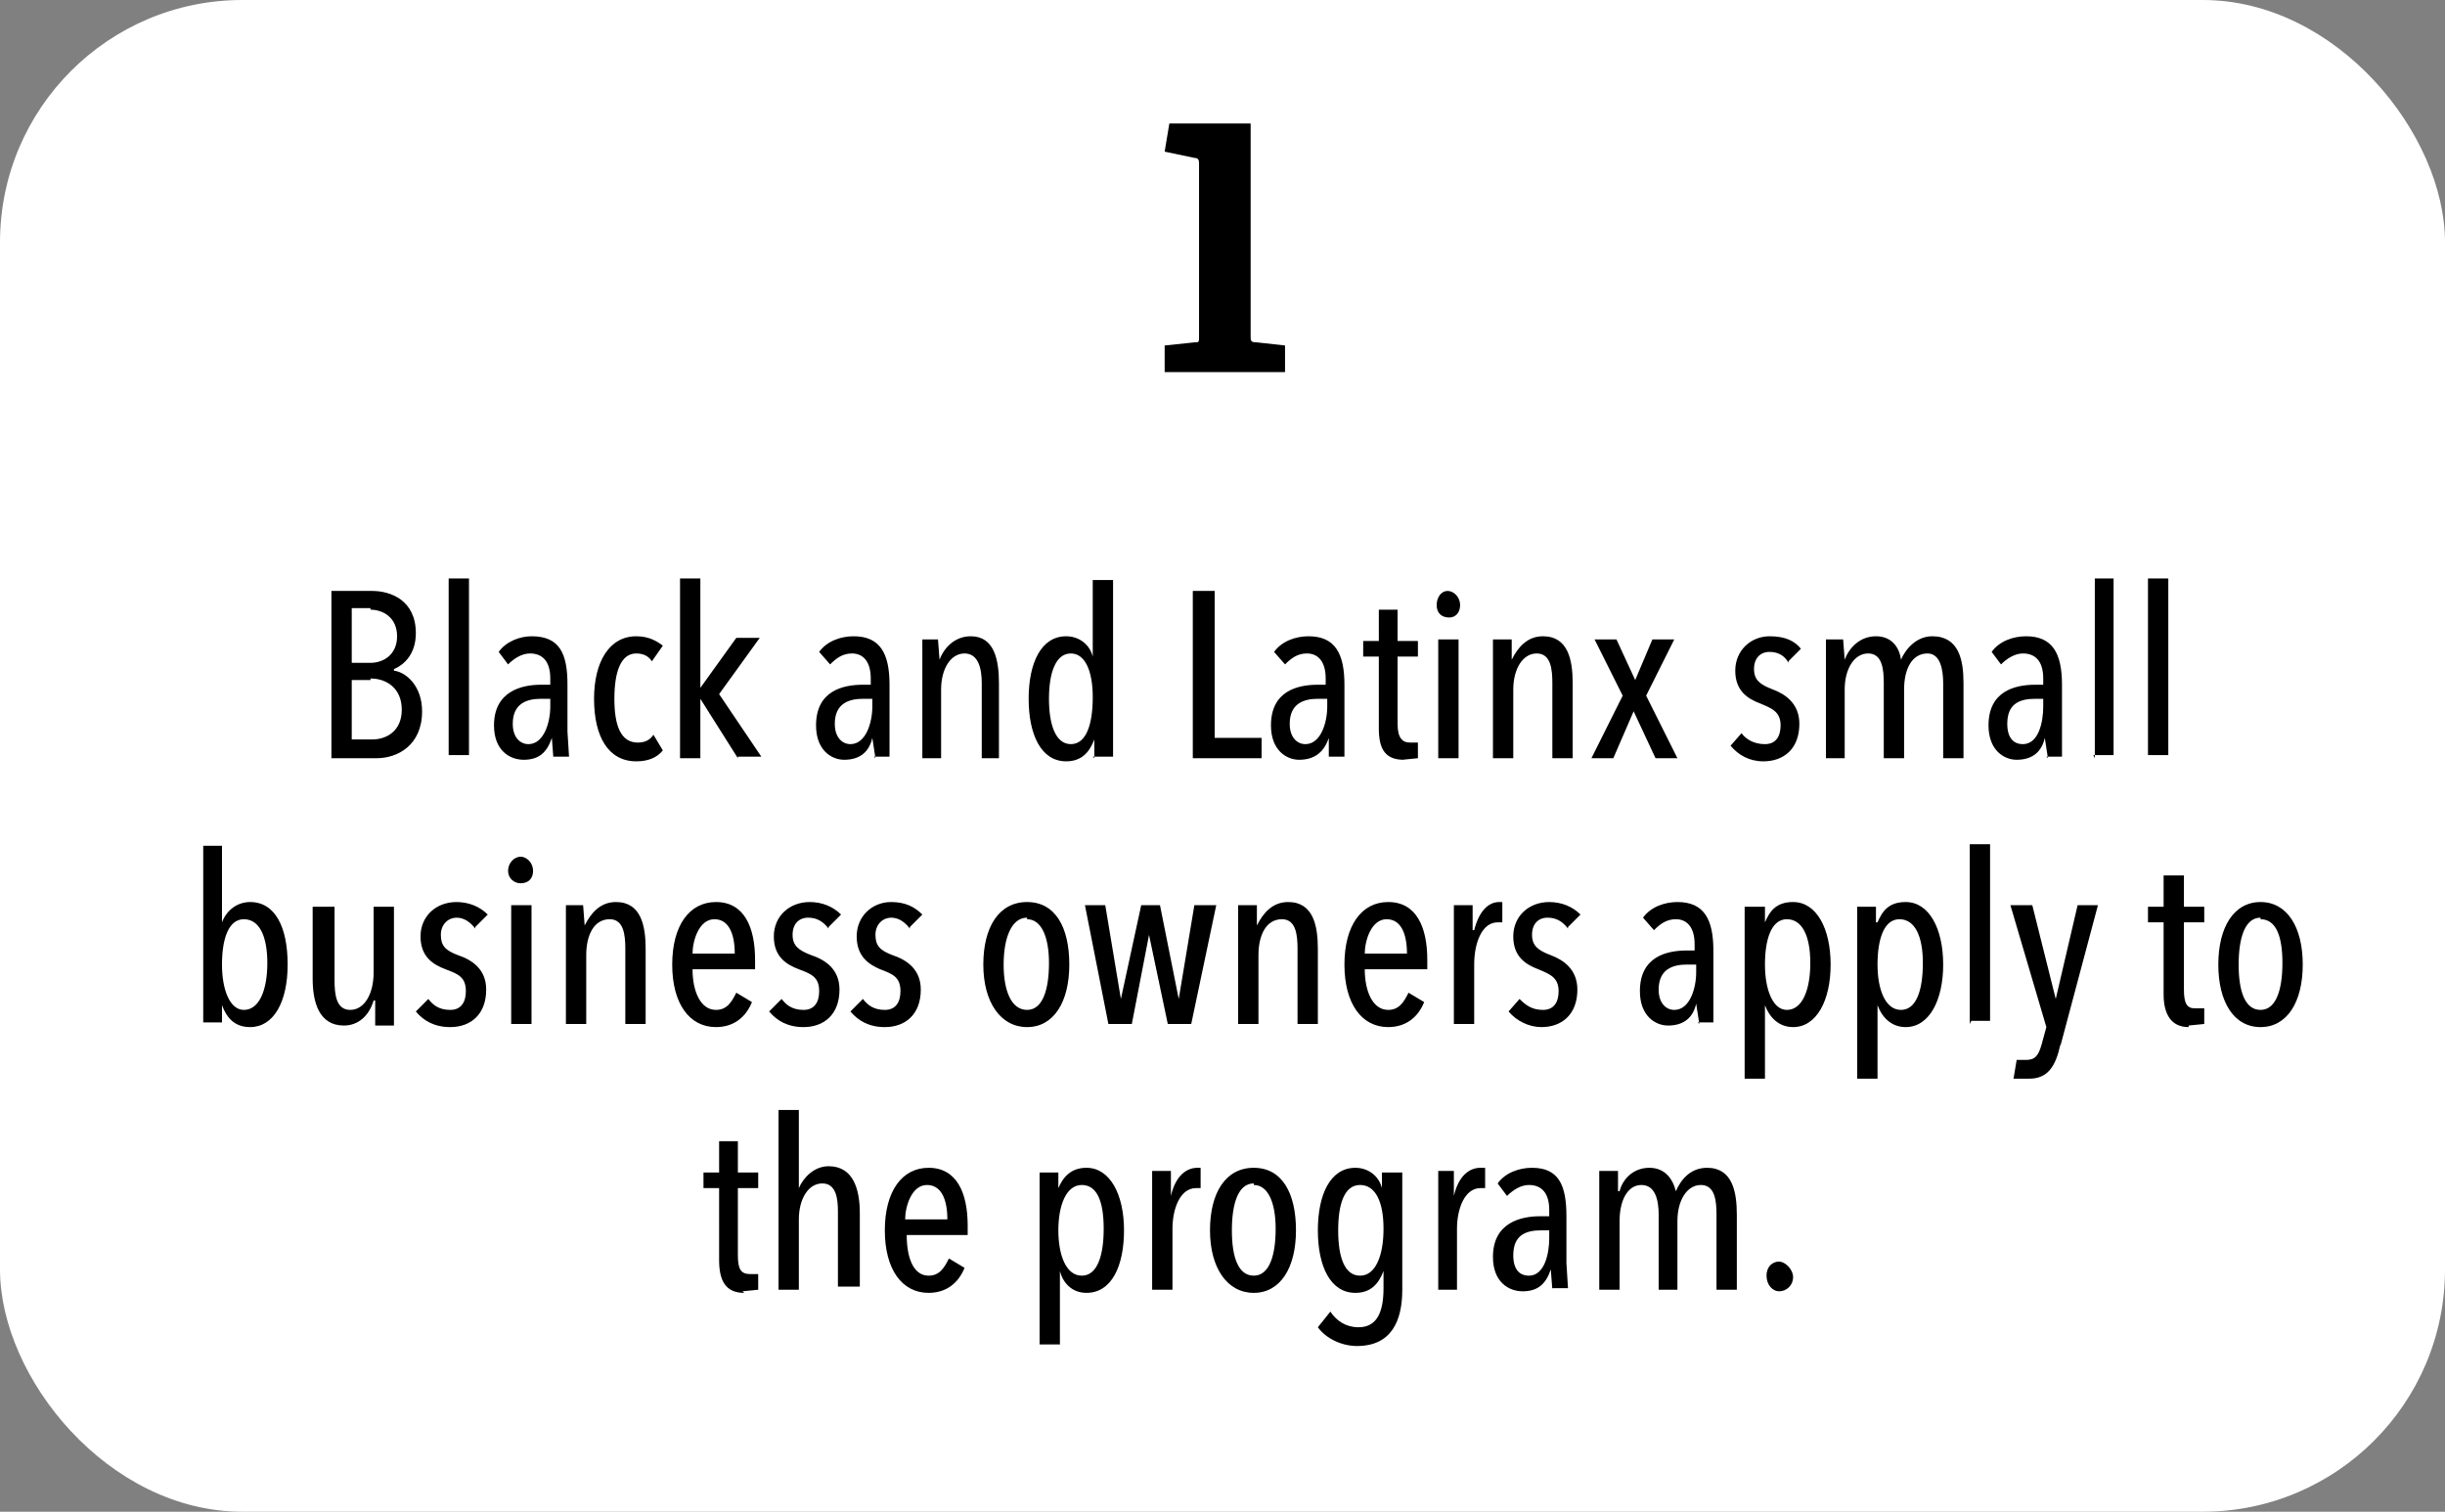
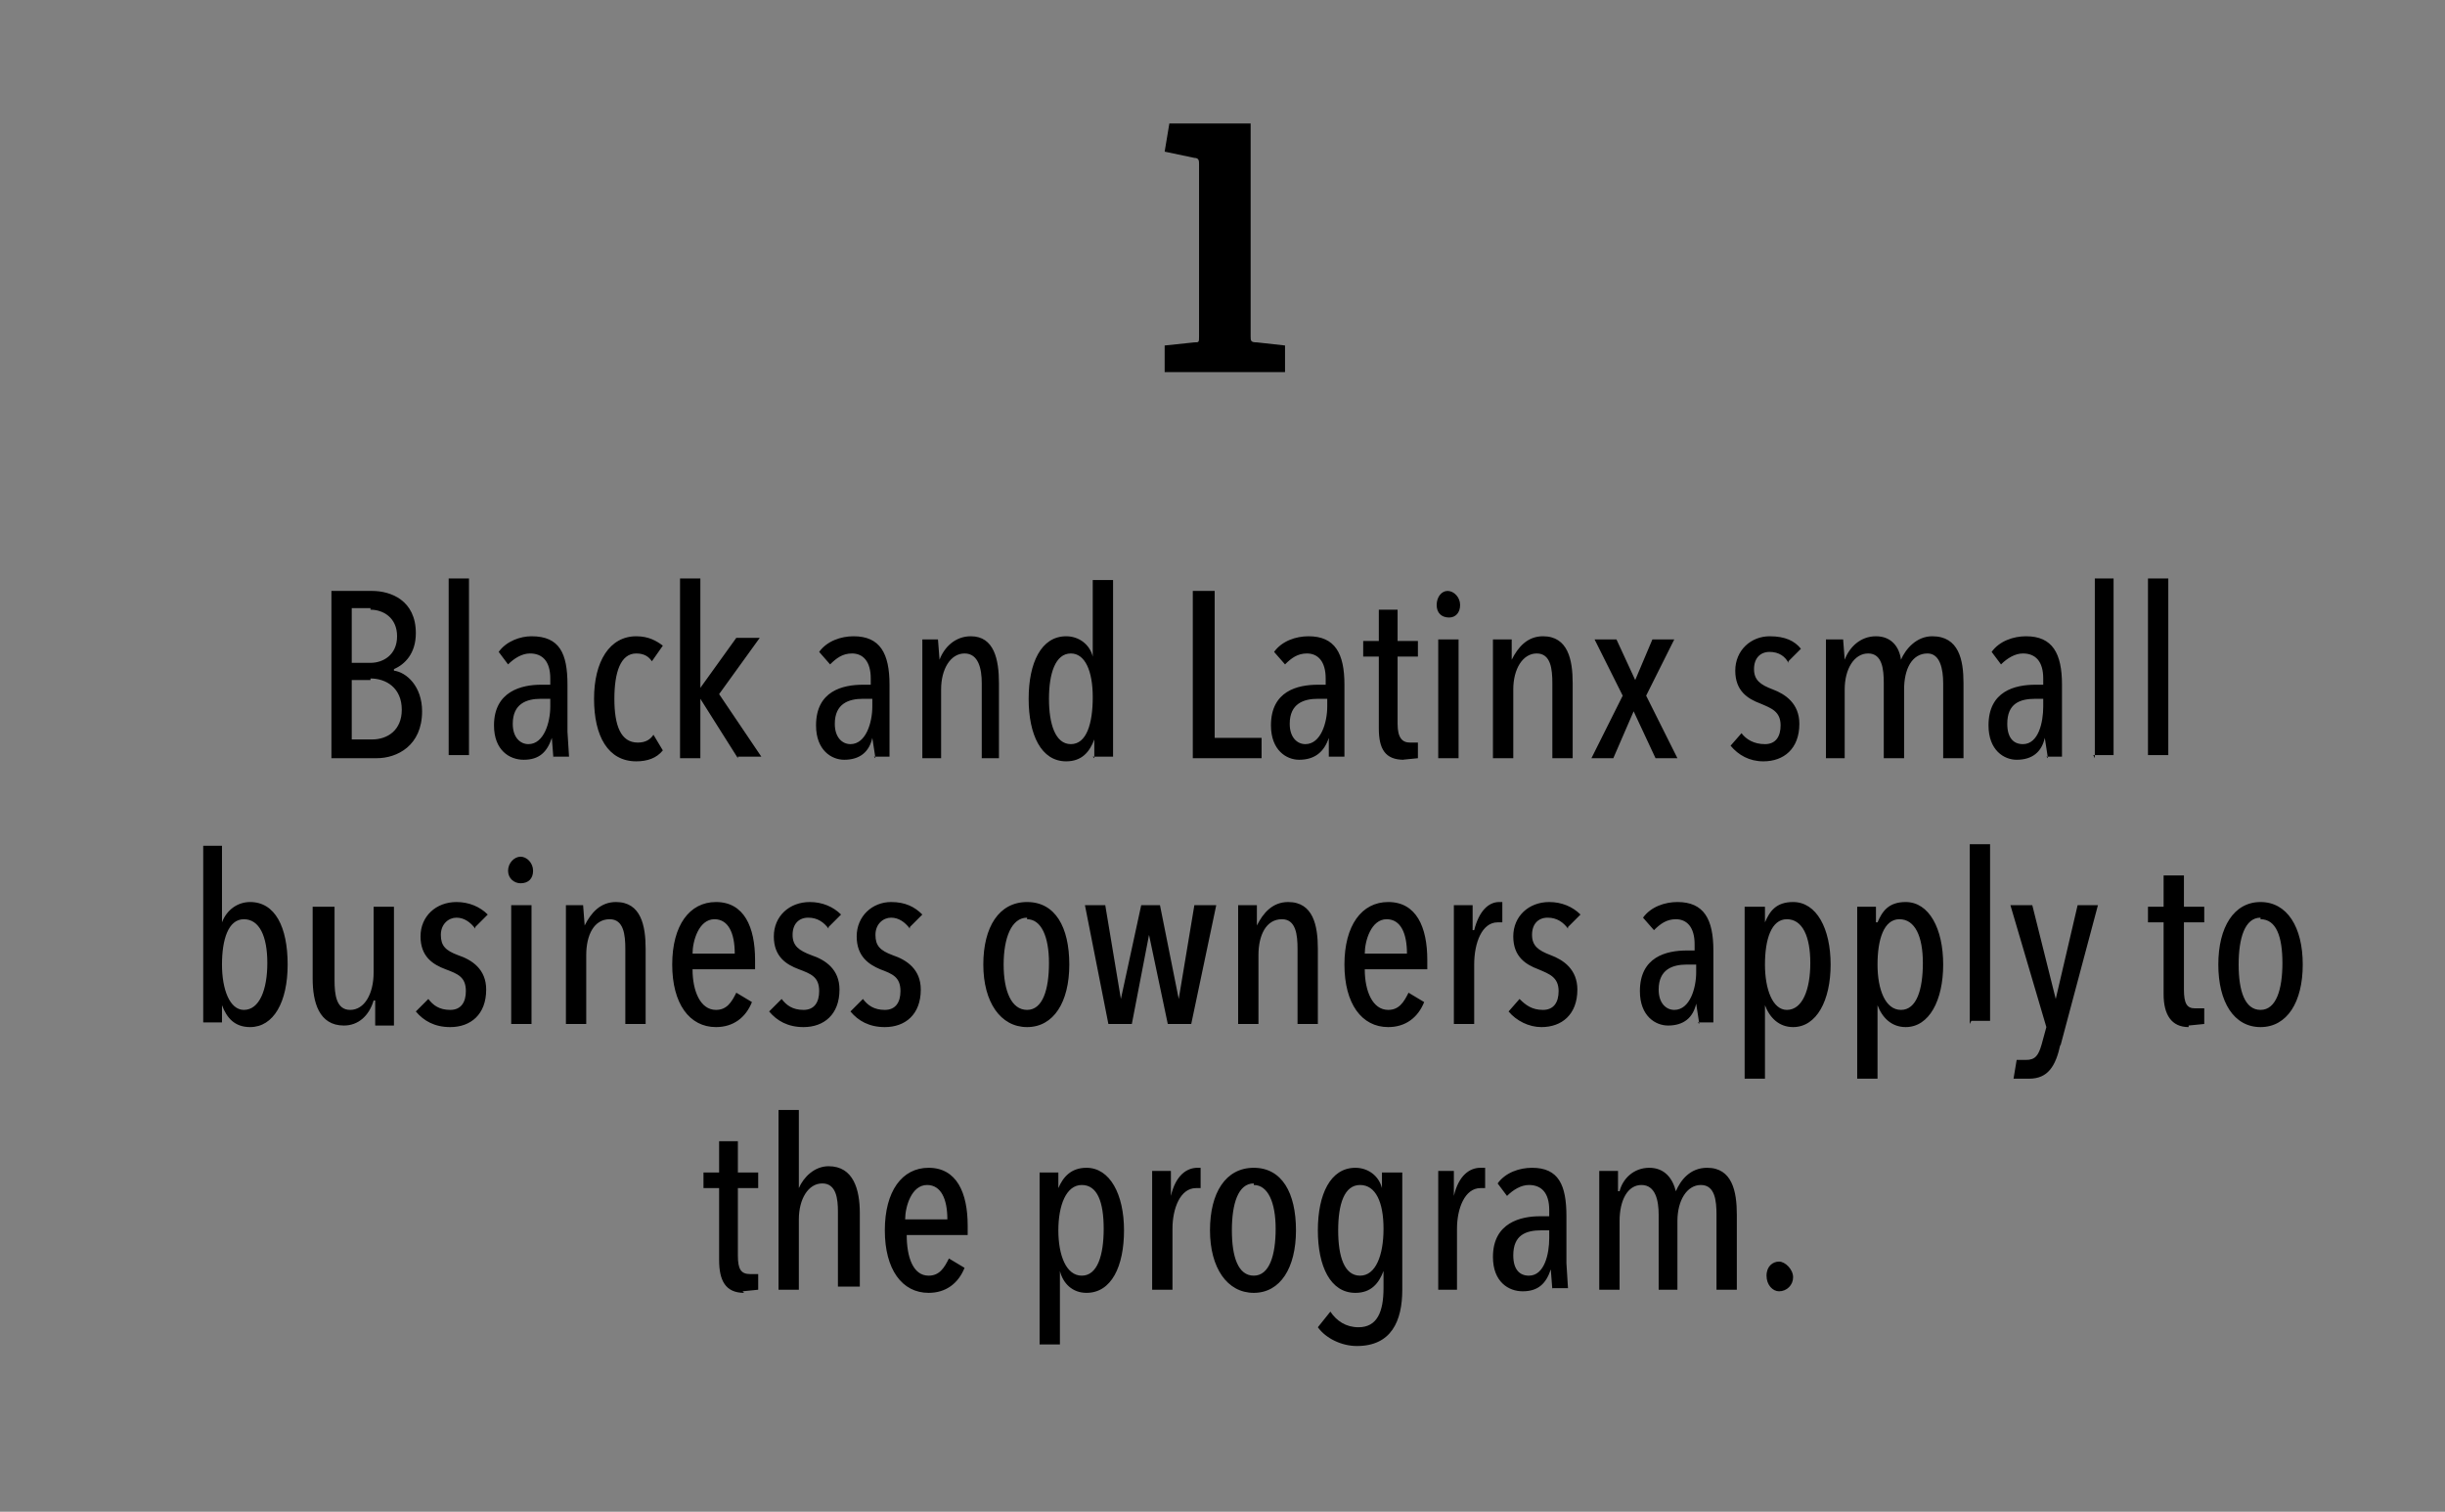
<svg xmlns="http://www.w3.org/2000/svg" viewBox="0 0 156.4 96.7">
  <rect x="0" y="0" width="156.4" height="96.7" fill="#808080" stroke="none" />
-   <rect width="156.4" height="96.7" rx="15.5" ry="15.5" style="fill:#fff" />
  <path d="M74.5 23.8v-1.7l1.9-.2c.3 0 .3 0 .3-.4v-11c0-.2 0-.4-.3-.4l-1.9-.4.3-1.8H80v13.6c0 .3 0 .4.4.4l1.8.2v1.7h-7.7ZM25.2 42.9c.8.1 1.8 1 1.8 2.6 0 2.2-1.6 3-2.9 3h-2.9V37.8h2.6c1.2 0 2.8.6 2.8 2.7 0 1.3-.7 2-1.4 2.3Zm-1.5-4h-1.2v3.5h1.2c.8 0 1.7-.5 1.7-1.7s-.9-1.7-1.7-1.7Zm0 4.6h-1.2v3.8h1.3c1 0 1.9-.6 1.9-1.9 0-1.4-1-2-2-2ZM28.7 48.5V37H30v11.3h-1.3ZM35.4 48.5l-.1-1.3c-.3.9-.8 1.4-1.8 1.4-.9 0-1.9-.6-1.9-2.2 0-2.2 1.8-2.6 3-2.6h.6v-.4c0-1.1-.5-1.6-1.3-1.6-.5 0-1 .3-1.4.7l-.6-.8c.5-.7 1.4-1 2.1-1 1.8 0 2.3 1.1 2.3 3.1v3l.1 1.6h-1Zm-.2-3.8h-.6c-.9 0-1.8.3-1.8 1.6 0 .9.5 1.3 1 1.3 1 0 1.4-1.4 1.4-2.4v-.5ZM40.7 48.7c-1.8 0-2.7-1.6-2.7-4s1-4 2.7-4c.8 0 1.3.3 1.7.6l-.7 1c-.2-.3-.5-.5-1-.5-1 0-1.4 1.2-1.4 2.9s.4 2.8 1.5 2.8c.5 0 .8-.2 1-.5l.6 1c-.4.5-1 .7-1.7.7ZM47.2 48.5l-2.4-3.8v3.8h-1.3V37h1.3v7l2.3-3.2h1.5L46 44.4l2.7 4h-1.5ZM56 48.5l-.2-1.3c-.2.9-.8 1.4-1.8 1.4-.8 0-1.8-.6-1.8-2.2 0-2.2 1.7-2.6 3-2.6h.5v-.4c0-1.1-.5-1.6-1.2-1.6-.6 0-1 .3-1.4.7l-.7-.8c.5-.7 1.4-1 2.2-1 1.7 0 2.3 1.1 2.3 3.1v4.6h-1Zm-.2-3.8h-.6c-.9 0-1.8.3-1.8 1.6 0 .9.5 1.3 1 1.3 1 0 1.4-1.4 1.4-2.4v-.5ZM62.8 48.5v-4.8c0-.9-.2-1.9-1.1-1.9-.9 0-1.5 1-1.5 2.3v4.4H59v-7.6H60l.1 1.3c.3-.8 1-1.5 2-1.5 1.5 0 1.8 1.5 1.8 3v4.8h-1.2ZM70 48.5v-1.2c-.3.8-.8 1.4-1.8 1.4-1.6 0-2.4-1.7-2.4-4s.8-4 2.4-4c.8 0 1.5.5 1.7 1.3v-4.9h1.3v11.3h-1.3Zm-1.5-6.7c-1 0-1.4 1.3-1.4 2.9s.4 2.9 1.4 2.9 1.4-1.3 1.4-3-.5-2.8-1.4-2.8ZM76.3 48.5V37.8h1.4v9.4h3v1.3h-4.4ZM85 48.5v-1.3c-.3.9-.9 1.4-1.9 1.4-.8 0-1.8-.6-1.8-2.2 0-2.2 1.7-2.6 3-2.6h.5v-.4c0-1.1-.5-1.6-1.2-1.6-.6 0-1 .3-1.4.7l-.7-.8c.5-.7 1.4-1 2.2-1 1.7 0 2.3 1.1 2.3 3.1v4.6h-1Zm-.1-3.8h-.6c-.9 0-1.8.3-1.8 1.6 0 .9.5 1.3 1 1.3 1 0 1.4-1.4 1.4-2.4v-.5ZM89.8 48.6c-1.2 0-1.6-.7-1.6-2V42h-1v-1h1v-2h1.2v2h1.3v1h-1.3v4.3c0 .9.3 1.2.8 1.2h.5v1l-1 .1ZM92.7 39.5c-.5 0-.8-.3-.8-.8s.3-.9.7-.9.8.4.8.9-.3.8-.7.8Zm-.7 9v-7.6h1.3v7.6H92ZM99.3 48.5v-4.8c0-.9-.1-1.9-1-1.9s-1.5 1-1.5 2.3v4.4h-1.3v-7.6h1.2v1.3c.4-.8 1-1.5 2-1.5 1.6 0 1.9 1.5 1.9 3v4.8h-1.3ZM103.8 44.5l-1.8-3.6h1.4l1.2 2.6 1.1-2.6h1.4l-1.8 3.6 2 4h-1.4l-1.4-3-1.3 3h-1.4l2-4ZM114.4 42.4c-.2-.4-.6-.7-1.2-.7s-1 .4-1 1.1.4 1 1.2 1.3c.8.3 1.7.9 1.7 2.2 0 1.6-1 2.4-2.3 2.4-.9 0-1.6-.4-2.1-1l.7-.8c.3.4.8.7 1.5.7s1-.5 1-1.2c0-.9-.6-1.1-1.3-1.4-.8-.3-1.6-.8-1.6-2.1s1-2.2 2.2-2.2c1 0 1.6.3 2 .8l-.8.8ZM120 40.7c1 0 1.5.7 1.6 1.5.3-.7 1-1.5 2-1.5 1.7 0 2 1.5 2 3v4.8h-1.3v-4.8c0-.9-.2-1.9-1-1.9-1 0-1.5 1-1.5 2.3v4.4h-1.3v-4.8c0-.9-.1-1.9-1-1.9s-1.5 1-1.5 2.3v4.4h-1.2v-7.6h1.1l.1 1.3c.3-.8 1-1.5 2-1.5ZM131 48.5l-.2-1.3c-.2.9-.8 1.4-1.8 1.4-.8 0-1.8-.6-1.8-2.2 0-2.2 1.7-2.6 3-2.6h.5v-.4c0-1.1-.5-1.6-1.3-1.6-.5 0-1 .3-1.4.7l-.6-.8c.5-.7 1.4-1 2.2-1 1.7 0 2.3 1.1 2.3 3.1v4.6h-1Zm-.3-3.8h-.5c-1 0-1.8.3-1.8 1.6 0 .9.4 1.3 1 1.3 1 0 1.3-1.4 1.3-2.4v-.5ZM134 48.5V37h1.2v11.3h-1.3ZM137.4 48.5V37h1.3v11.3h-1.3ZM13 54.1h1.2V59c.3-.8 1-1.3 1.8-1.3 1.6 0 2.4 1.6 2.4 4s-.9 4-2.4 4c-1 0-1.5-.6-1.8-1.4v1.1H13V54.2Zm2.6 10.5c1 0 1.5-1.3 1.5-3s-.5-2.8-1.5-2.8-1.4 1.3-1.4 2.9.5 2.9 1.4 2.9ZM21.4 58v4.7c0 .9.1 1.9 1 1.9s1.5-1 1.5-2.4V58h1.3v7.6H24V64h-.1c-.3 1-1 1.6-1.9 1.6-1.6 0-2-1.5-2-3V58h1.4ZM30.4 59.4c-.3-.4-.7-.7-1.2-.7s-1 .4-1 1.1.3 1 1.1 1.3c.9.3 1.8.9 1.8 2.2 0 1.6-1 2.4-2.3 2.4-1 0-1.7-.4-2.2-1l.8-.8c.3.4.7.7 1.4.7s1-.5 1-1.2c0-.9-.5-1.1-1.3-1.4-.8-.3-1.6-.8-1.6-2.1s1-2.2 2.3-2.2c.8 0 1.5.3 2 .8l-.8.8ZM33.3 56.5c-.4 0-.8-.3-.8-.8s.4-.9.8-.9.8.4.8.9-.3.8-.8.8Zm-.6 9v-7.6H34v7.6h-1.3ZM40 65.5v-4.8c0-.9-.1-1.9-1-1.9-1 0-1.5 1-1.5 2.3v4.4h-1.3v-7.6h1.1l.1 1.3c.4-.8 1-1.5 2-1.5 1.6 0 1.9 1.5 1.9 3v4.8H40ZM44.3 62c0 1.4.5 2.6 1.5 2.6.7 0 1-.5 1.3-1.1l1 .6c-.4 1-1.2 1.6-2.3 1.6-1.7 0-2.8-1.5-2.8-4s1.1-4 2.8-4c1.8 0 2.5 1.6 2.5 3.7v.6h-4Zm1.4-3.2c-1 0-1.4 1.4-1.4 2.2H47c0-1.3-.4-2.2-1.3-2.2ZM53 59.4c-.3-.4-.7-.7-1.3-.7s-1 .4-1 1.1.4 1 1.2 1.3c.9.3 1.8.9 1.8 2.2 0 1.6-1 2.4-2.3 2.4-1 0-1.7-.4-2.2-1l.8-.8c.3.4.7.7 1.4.7s1-.5 1-1.2c0-.9-.5-1.1-1.3-1.4-.8-.3-1.6-.8-1.6-2.1s1-2.2 2.3-2.2c.8 0 1.5.3 2 .8l-.8.8ZM58.2 59.4c-.3-.4-.7-.7-1.2-.7s-1 .4-1 1.1.3 1 1.1 1.3c.9.3 1.8.9 1.8 2.2 0 1.6-1 2.4-2.3 2.4-1 0-1.7-.4-2.2-1l.8-.8c.3.4.7.7 1.4.7s1-.5 1-1.2c0-.9-.5-1.1-1.3-1.4-.7-.3-1.5-.8-1.5-2.1s1-2.2 2.2-2.2c.9 0 1.5.3 2 .8l-.8.8ZM65.7 65.7c-1.7 0-2.8-1.6-2.8-4s1-4 2.8-4 2.7 1.6 2.7 4-1 4-2.7 4Zm0-7c-1 0-1.5 1.3-1.5 3s.5 2.9 1.5 2.9 1.4-1.3 1.4-3-.5-2.8-1.4-2.8ZM76.2 65.5h-1.5l-1.2-5.7-1.1 5.7h-1.5l-1.5-7.6h1.3l1 6 1.3-6h1.2l1.2 6 1-6h1.4l-1.6 7.6ZM83 65.5v-4.8c0-.9-.1-1.9-1-1.9-1 0-1.5 1-1.5 2.3v4.4h-1.3v-7.6h1.2v1.3c.4-.8 1-1.5 2-1.5 1.6 0 1.9 1.5 1.9 3v4.8H83ZM87.3 62c0 1.4.5 2.6 1.5 2.6.7 0 1-.5 1.3-1.1l1 .6c-.4 1-1.2 1.6-2.3 1.6-1.7 0-2.8-1.5-2.8-4s1.1-4 2.8-4c1.8 0 2.5 1.6 2.5 3.7v.6h-4Zm1.4-3.2c-1 0-1.4 1.4-1.4 2.2H90c0-1.3-.4-2.2-1.3-2.2ZM96 57.7h.1V59h-.3c-1 0-1.5 1.3-1.5 2.7v3.8H93v-7.6h1.2v1.6h.1c.3-1.2.9-1.8 1.6-1.8ZM100.3 59.4c-.3-.4-.7-.7-1.3-.7s-1 .4-1 1.1.4 1 1.2 1.3c.8.3 1.7.9 1.7 2.2 0 1.6-1 2.4-2.3 2.4-.8 0-1.6-.4-2.1-1l.7-.8c.4.4.8.7 1.5.7s1-.5 1-1.2c0-.9-.6-1.1-1.3-1.4-.8-.3-1.6-.8-1.6-2.1s1-2.2 2.3-2.2c.8 0 1.5.3 2 .8l-.8.8ZM108.7 65.5l-.2-1.3c-.2.9-.8 1.4-1.8 1.4-.8 0-1.8-.6-1.8-2.2 0-2.2 1.7-2.6 3-2.6h.5v-.4c0-1.1-.5-1.6-1.2-1.6-.6 0-1 .3-1.4.7l-.7-.8c.5-.7 1.4-1 2.2-1 1.7 0 2.3 1.1 2.3 3.1v4.6h-1Zm-.2-3.8h-.6c-.9 0-1.8.3-1.8 1.6 0 .9.5 1.3 1 1.3 1 0 1.4-1.4 1.4-2.4v-.5ZM112.9 58v1c.3-.7.7-1.3 1.8-1.3 1.5 0 2.4 1.7 2.4 4s-.9 4-2.4 4c-.9 0-1.5-.6-1.8-1.4V69h-1.3V58h1.3Zm1.4 6.6c1 0 1.5-1.3 1.5-3s-.5-2.8-1.5-2.8-1.4 1.3-1.4 2.9.5 2.9 1.4 2.9ZM120 58v1h.1c.3-.7.7-1.3 1.8-1.3 1.5 0 2.4 1.7 2.4 4s-.9 4-2.4 4c-.9 0-1.5-.6-1.8-1.4V69h-1.3V58h1.3Zm1.6 6.6c1 0 1.4-1.3 1.4-3s-.5-2.8-1.5-2.8-1.4 1.3-1.4 2.9.5 2.9 1.5 2.9ZM126 65.5V54h1.3v11.3h-1.2ZM131.8 66.8c-.3 1.4-.8 2.2-2 2.2h-1l.2-1.2h.6c.6 0 .8-.3 1-1l.3-1.1-2.3-7.8h1.4l1.5 6 1.4-6h1.3l-2.4 9ZM140 65.7c-1.1 0-1.6-.8-1.6-2.1V59h-1v-1h1v-2h1.3v2h1.3v1h-1.3v4.3c0 .9.2 1.2.7 1.2h.6v1l-1 .1ZM144.6 65.7c-1.7 0-2.7-1.6-2.7-4s1-4 2.7-4 2.7 1.6 2.7 4-1 4-2.7 4Zm0-7c-1 0-1.4 1.3-1.4 3s.4 2.9 1.4 2.9 1.4-1.3 1.4-3-.4-2.8-1.4-2.8ZM47.6 82.7c-1.2 0-1.6-.8-1.6-2.1V76h-1v-1h1v-2h1.2v2h1.3v1h-1.3v4.3c0 .9.2 1.2.8 1.2h.5v1l-1 .1ZM51.1 82.5h-1.3V71h1.3v5c.3-.7 1-1.4 1.9-1.4 1.6 0 2 1.5 2 3v4.7h-1.4v-4.8c0-.8-.1-1.8-1-1.8s-1.5 1-1.5 2.3v4.3ZM58 79c0 1.4.4 2.6 1.4 2.6.7 0 1-.5 1.3-1.1l1 .6c-.4 1-1.2 1.6-2.3 1.6-1.7 0-2.8-1.5-2.8-4s1.1-4 2.8-4c1.8 0 2.5 1.6 2.5 3.7v.6h-4Zm1.3-3.2c-1 0-1.4 1.4-1.4 2.2h2.7c0-1.3-.4-2.2-1.3-2.2ZM67.7 75v1c.3-.7.8-1.3 1.8-1.3 1.5 0 2.4 1.7 2.4 4s-.8 4-2.4 4c-.9 0-1.5-.6-1.7-1.4V86h-1.3V75h1.2Zm1.5 6.6c1 0 1.4-1.3 1.4-3s-.4-2.8-1.4-2.8-1.5 1.3-1.5 2.9.5 2.9 1.5 2.9ZM76.6 74.7h.2V76h-.3c-1 0-1.5 1.3-1.5 2.6v3.9h-1.3v-7.6h1.2v1.6c.3-1.3 1-1.8 1.7-1.8ZM80.2 82.7c-1.7 0-2.8-1.6-2.8-4s1-4 2.8-4 2.7 1.6 2.7 4-1 4-2.7 4Zm0-7c-1 0-1.4 1.3-1.4 3s.4 2.9 1.4 2.9 1.4-1.3 1.4-3-.5-2.8-1.4-2.8ZM88.5 75h1.2v7.5c0 2-.7 3.6-2.9 3.6-1 0-2-.5-2.5-1.2l.8-1c.4.6 1 1 1.8 1 1.2 0 1.6-1 1.6-2.5v-1.1c-.3.8-.8 1.4-1.8 1.4-1.6 0-2.4-1.7-2.4-4s.8-4 2.4-4c.8 0 1.5.5 1.7 1.3v-1Zm-1.5.8c-1 0-1.4 1.2-1.4 2.9s.4 2.9 1.4 2.9 1.5-1.3 1.5-3-.5-2.8-1.5-2.8ZM94.8 74.7h.2V76h-.3c-1 0-1.5 1.3-1.5 2.6v3.9H92v-7.6H93v1.6c.3-1.3 1-1.8 1.7-1.8ZM99.3 82.5l-.1-1.3c-.3.9-.8 1.4-1.8 1.4-.9 0-1.9-.6-1.9-2.2 0-2.2 1.8-2.6 3-2.6h.6v-.4c0-1.1-.5-1.6-1.3-1.6-.5 0-1 .3-1.4.7l-.6-.8c.5-.7 1.4-1 2.2-1 1.7 0 2.2 1.1 2.2 3.1v3l.1 1.6h-1Zm-.2-3.8h-.5c-1 0-1.8.3-1.8 1.6 0 .9.4 1.3 1 1.3 1 0 1.3-1.4 1.3-2.4v-.5ZM105.5 74.7c1 0 1.5.7 1.7 1.5.3-.7.9-1.5 2-1.5 1.6 0 1.9 1.5 1.9 3v4.8h-1.3v-4.8c0-.9-.1-1.9-1-1.9s-1.5 1-1.5 2.3v4.4h-1.2v-4.8c0-.9-.2-1.9-1.1-1.9-.9 0-1.4 1-1.4 2.3v4.4h-1.3v-7.6h1.2v1.3h.1c.2-.8.9-1.5 1.9-1.5ZM113.8 82.6c-.4 0-.8-.4-.8-1s.4-.9.8-.9.9.5.9 1-.4.9-.9.9Z" />
</svg>